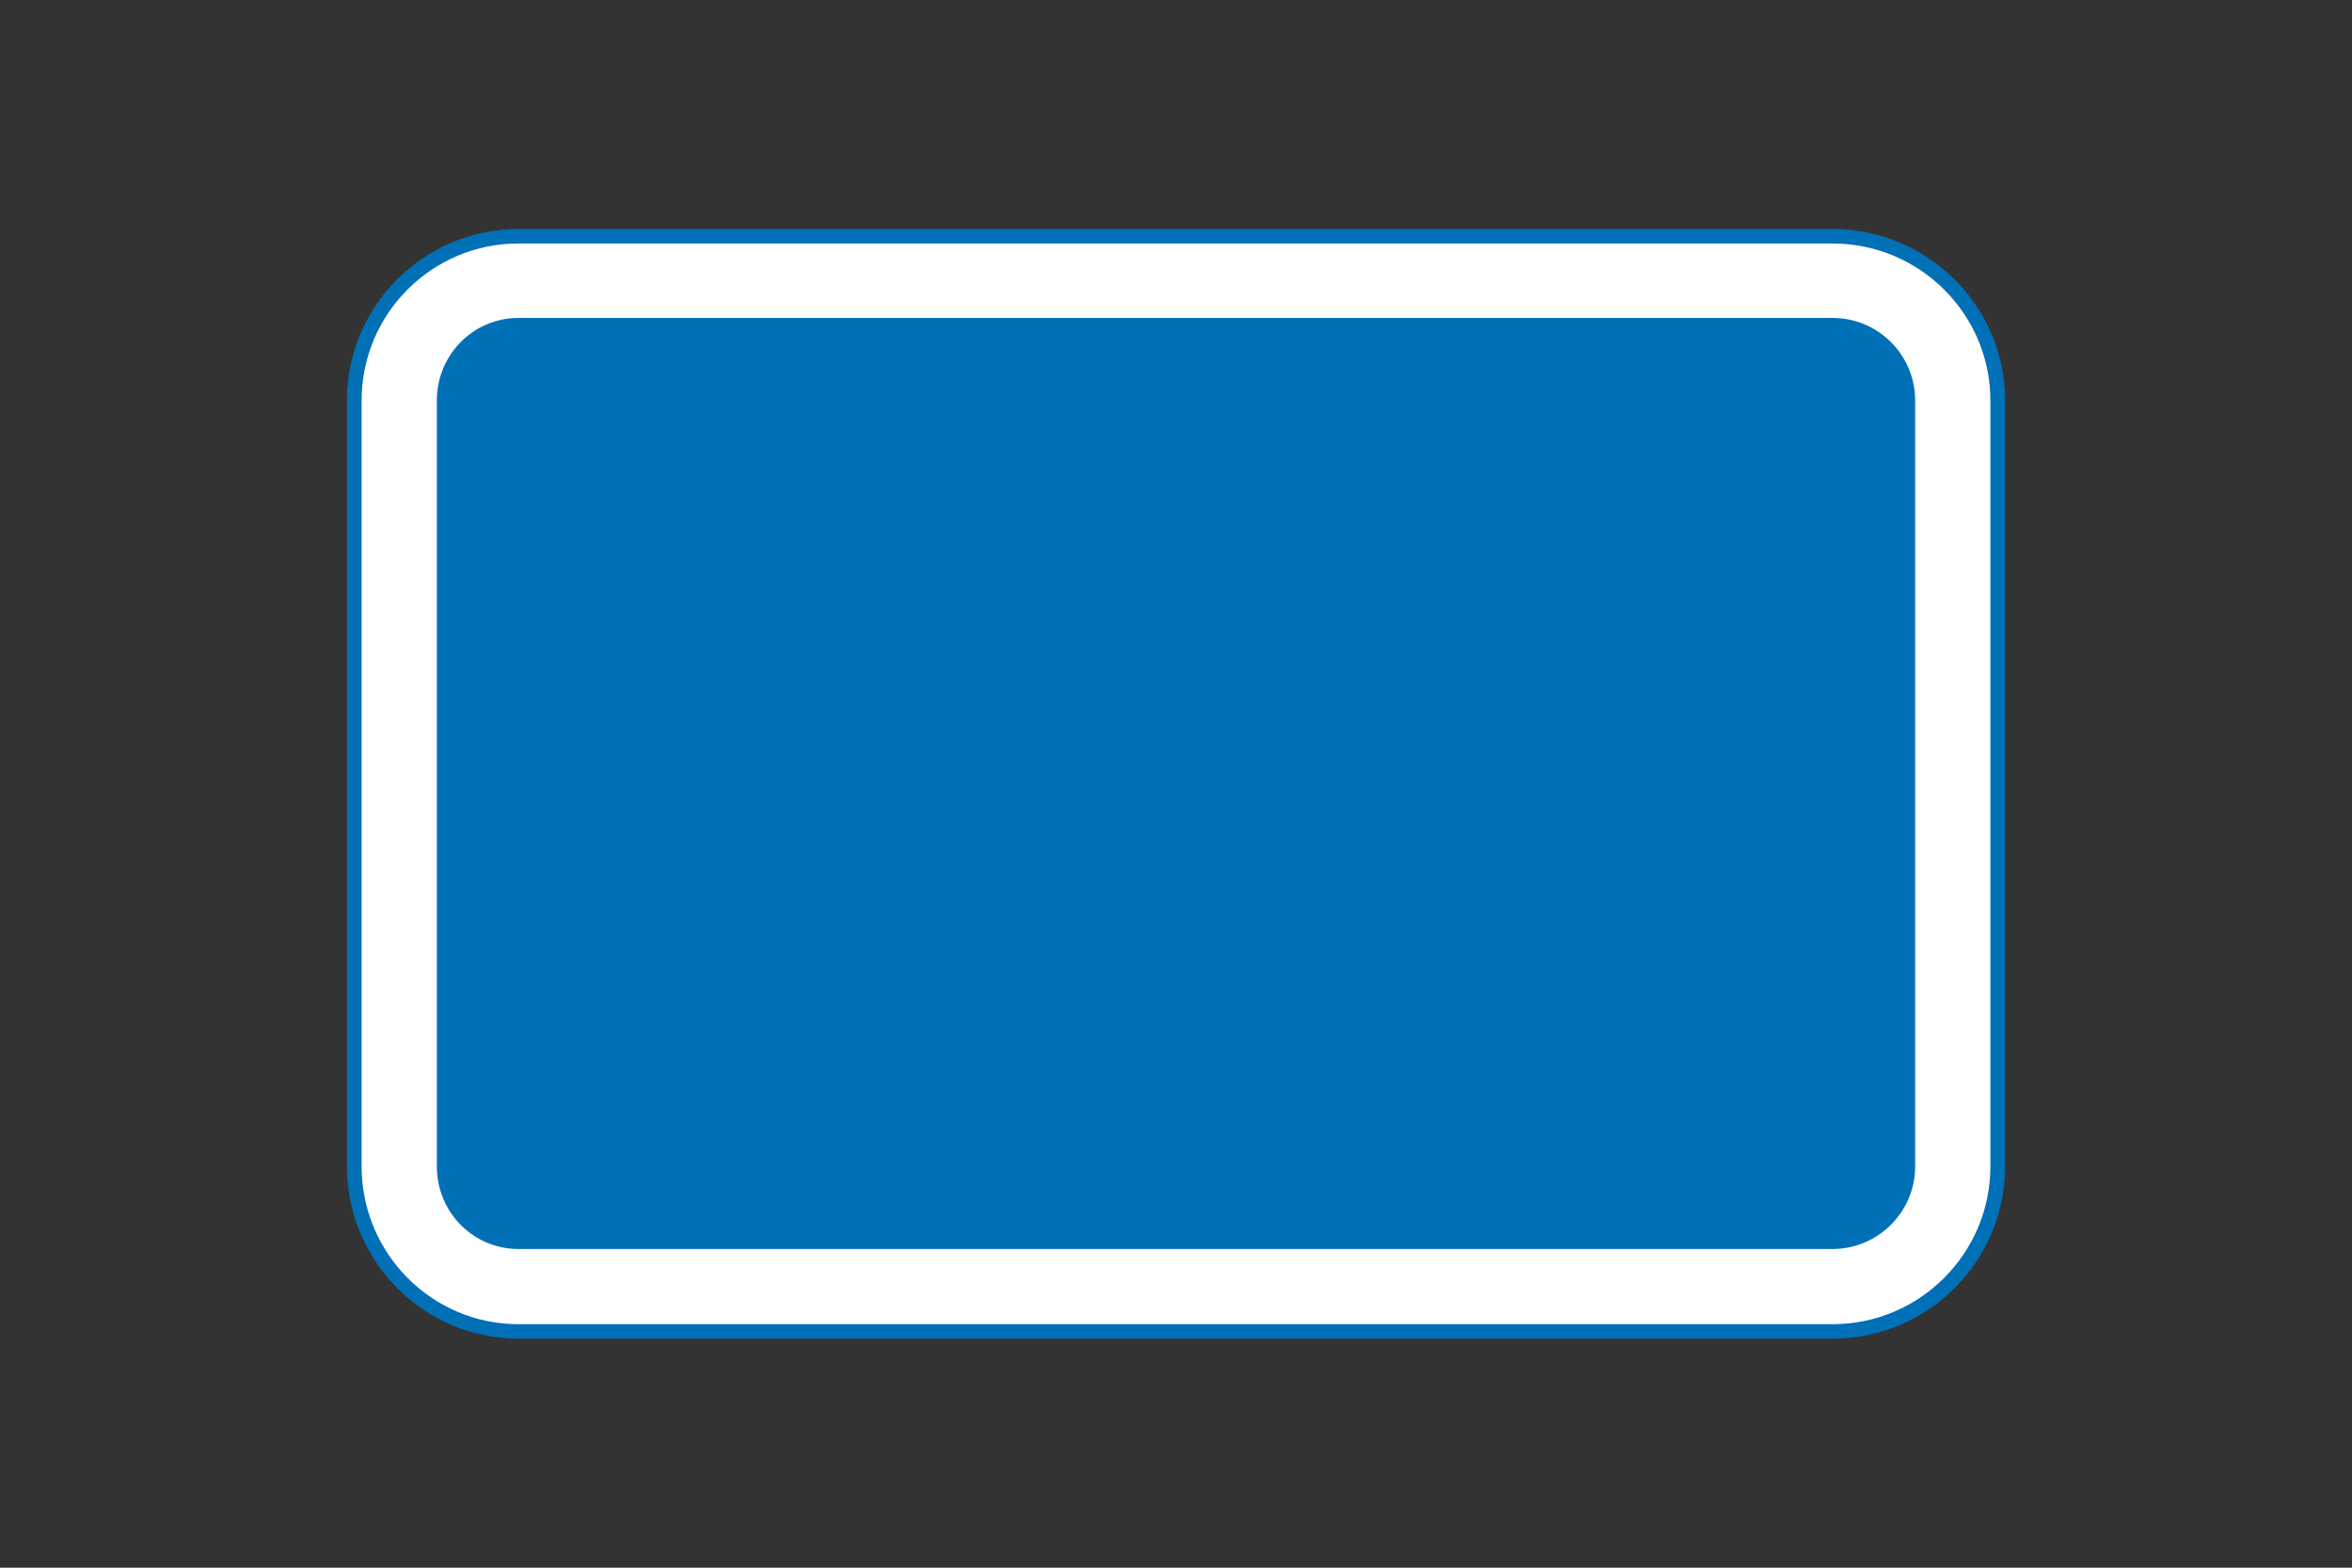
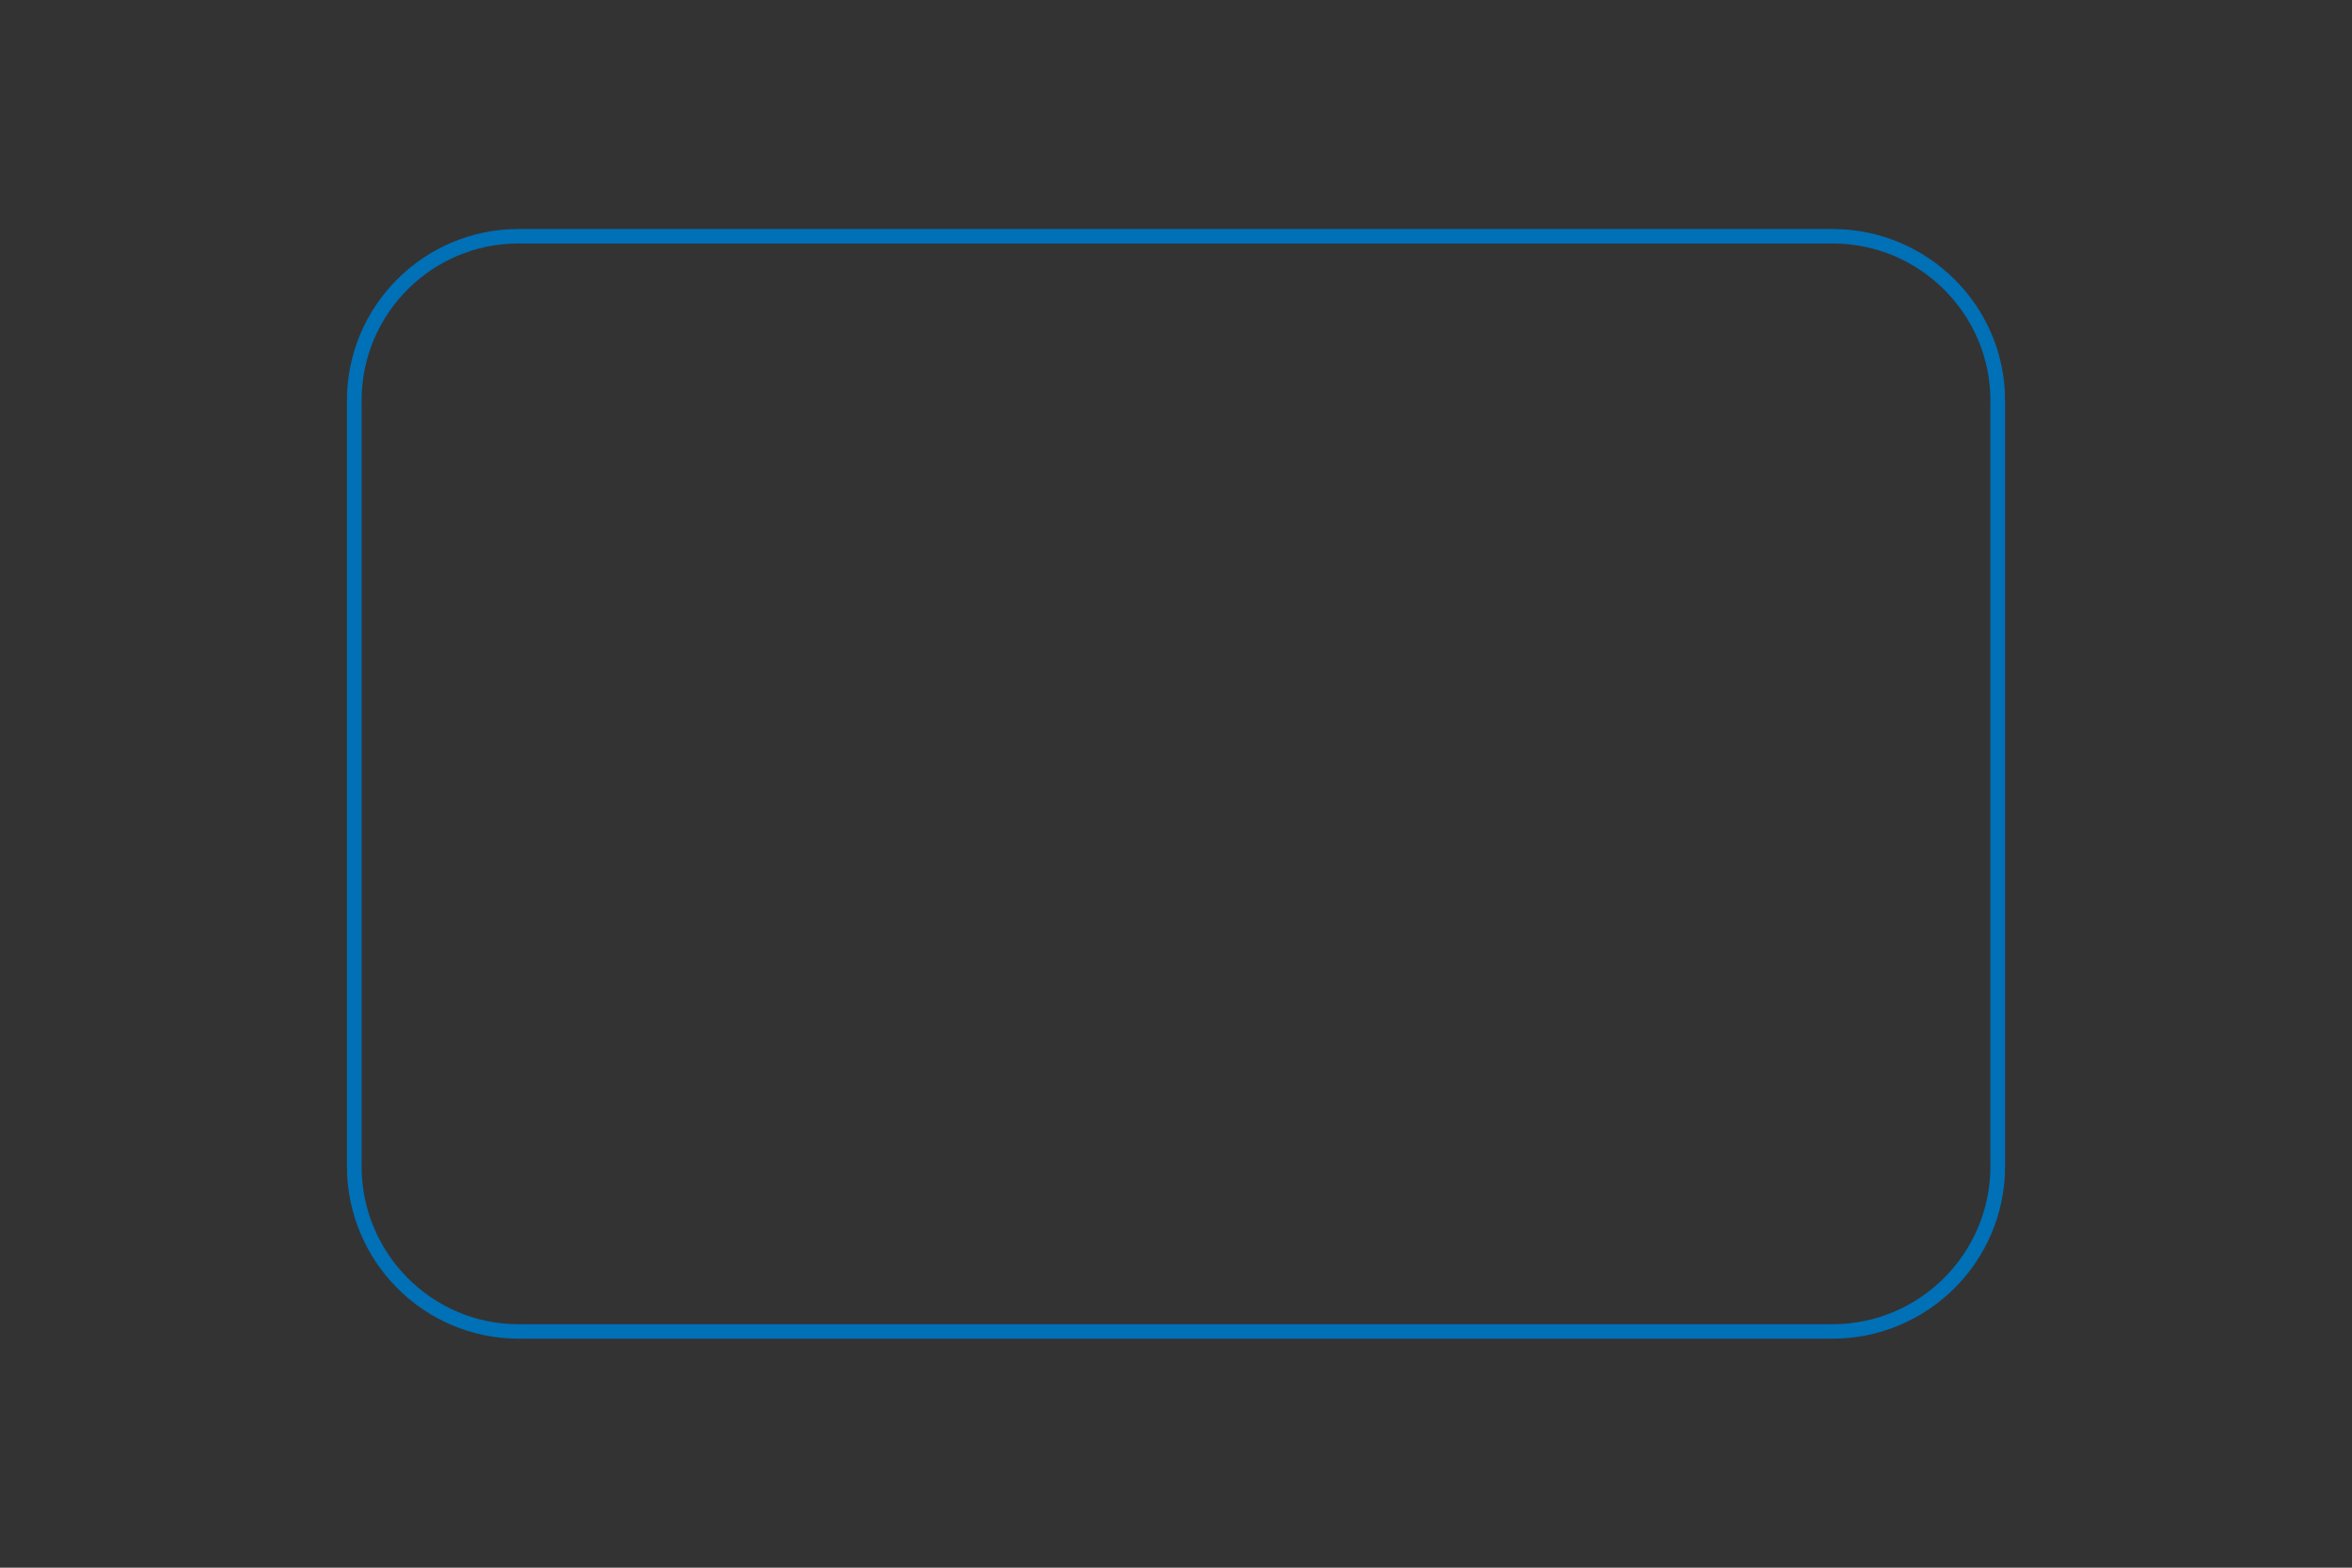
<svg xmlns="http://www.w3.org/2000/svg" version="1.1" id="Layer_1" x="0px" y="0px" viewBox="0 0 960 640" style="enable-background:new 0 0 960 640;" xml:space="preserve">
  <rect x="0" y="0" width="960" height="640" fill="#333333" stroke="none" />
  <style type="text/css">
	.st0{fill:#FFFFFF;}
	.st1{fill:#0070B7;}
</style>
  <g>
-     <path class="st0" d="M211.6,96.4c-37.1,0-67,29.9-67,67v312.7c0,37.1,29.9,67.4,67,67.4H748c37.1,0,67.4-30.3,67.4-67.4V163.5   c0-37.1-30.3-67-67.4-67L211.6,96.4L211.6,96.4z" />
    <path class="st1" d="M211.6,99.4c-35.3,0-64,28.7-64,64.1v312.7c0,35.5,28.7,64.4,64,64.4H748c35.5,0,64.4-28.9,64.4-64.4V163.5   c0-35.3-28.9-64.1-64.4-64.1C748,99.4,211.6,99.4,211.6,99.4z M748,546.5H211.6c-38.6,0-70-31.6-70-70.4V163.5   c0-38.6,31.4-70,70-70H748c38.8,0,70.4,31.4,70.4,70v312.7C818.4,515,786.8,546.5,748,546.5" />
-     <path class="st1" d="M211.6,129.8c-18.5,0-33.3,15.1-33.3,33.7v312.7c0,18.6,14.8,33.7,33.3,33.7H748c18.5,0,33.7-15.1,33.7-33.7   V163.5c0-18.6-15.1-33.7-33.7-33.7H211.6z" />
  </g>
</svg>